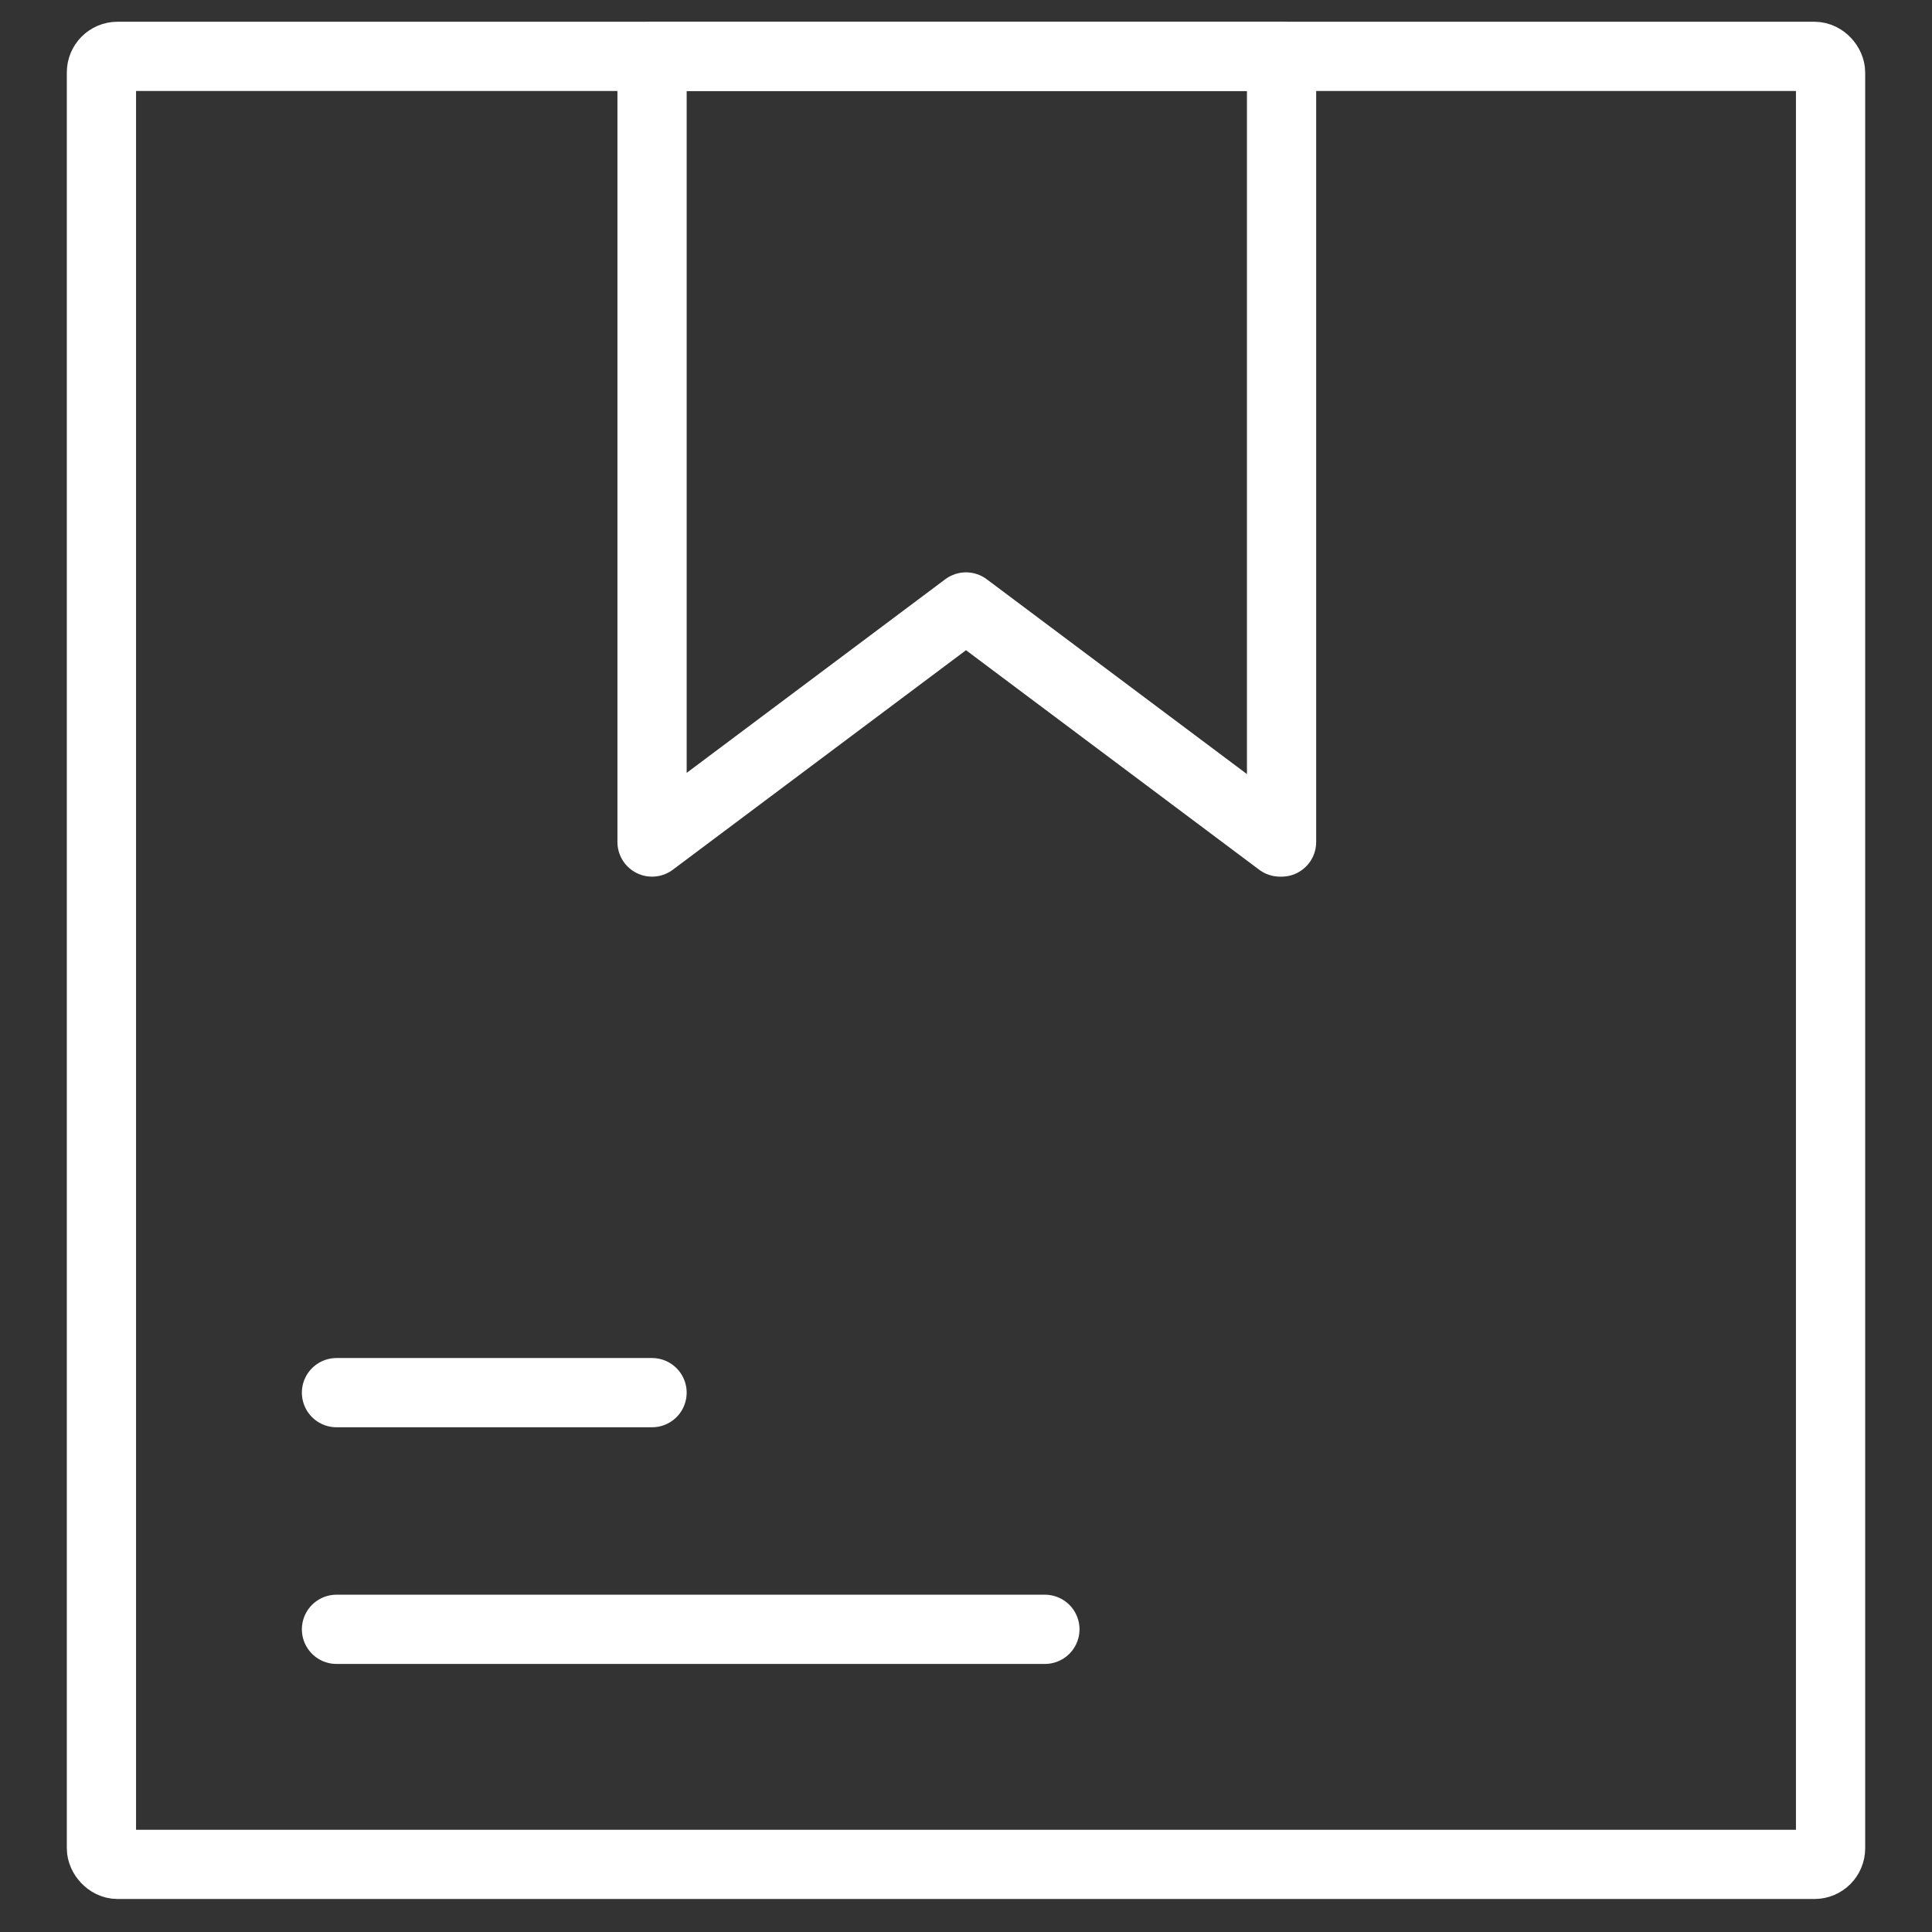
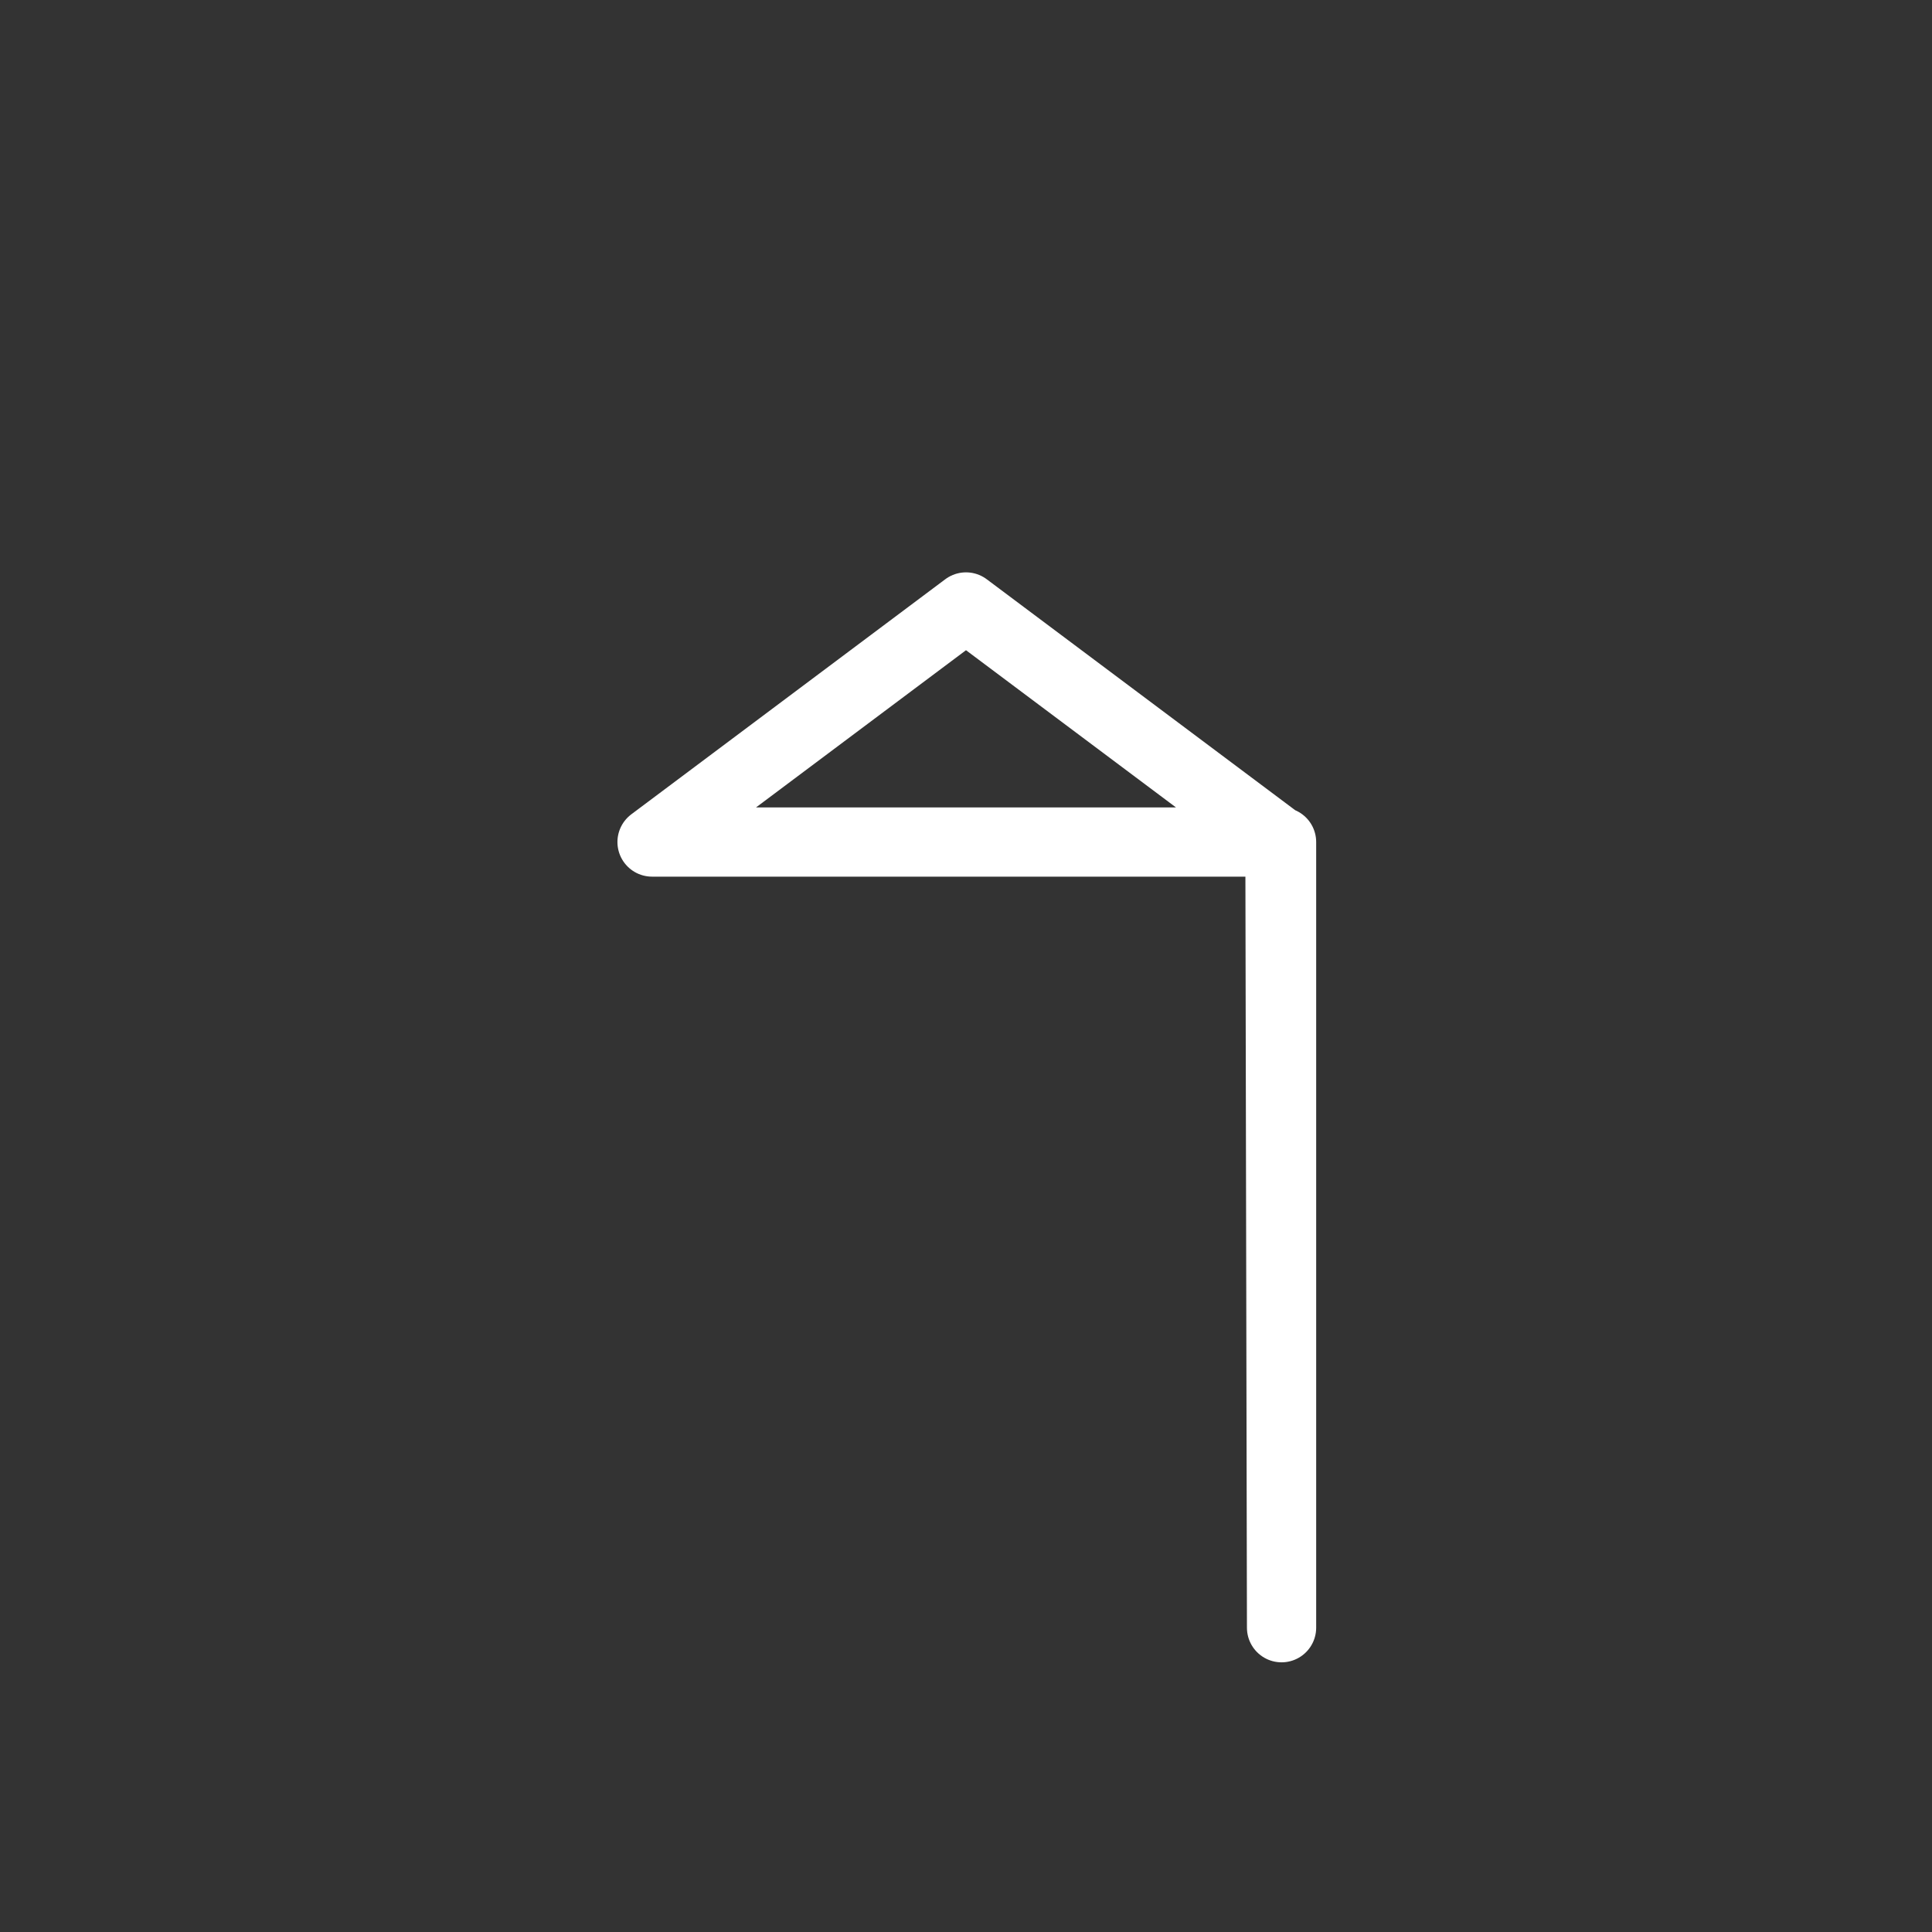
<svg xmlns="http://www.w3.org/2000/svg" viewBox="0 0 120 120">
  <rect x="0" y="0" width="120" height="120" fill="#333333" stroke="none" />
  <defs>
    <style>      .cls-1, .cls-2 {        fill: none;      }      .cls-2 {        stroke: #fff;        stroke-linecap: round;        stroke-linejoin: round;        stroke-width: 4.3px;      }      .cls-3 {        clip-path: url(#clippath);      }    </style>
    <clipPath id="clippath">
      <rect class="cls-1" x="0" y="0" width="120" height="120" />
    </clipPath>
  </defs>
  <g>
    <g id="Gruppe_35">
      <g class="cls-3">
        <g id="Gruppe_57">
-           <rect id="Rechteck_148" class="cls-2" x="6.3" y="3.5" width="107.4" height="112.3" rx="1" ry="1" />
-           <path id="Pfad_105" class="cls-2" d="M79.5,52.3l-19.5-14.6-19.5,14.6V3.5h39.1v48.8Z" />
-           <line id="Linie_47" class="cls-2" x1="20.9" y1="86.5" x2="40.5" y2="86.5" />
-           <line id="Linie_48" class="cls-2" x1="20.9" y1="101.2" x2="64.9" y2="101.2" />
+           <path id="Pfad_105" class="cls-2" d="M79.5,52.3l-19.5-14.6-19.5,14.6h39.1v48.8Z" />
        </g>
      </g>
    </g>
  </g>
</svg>